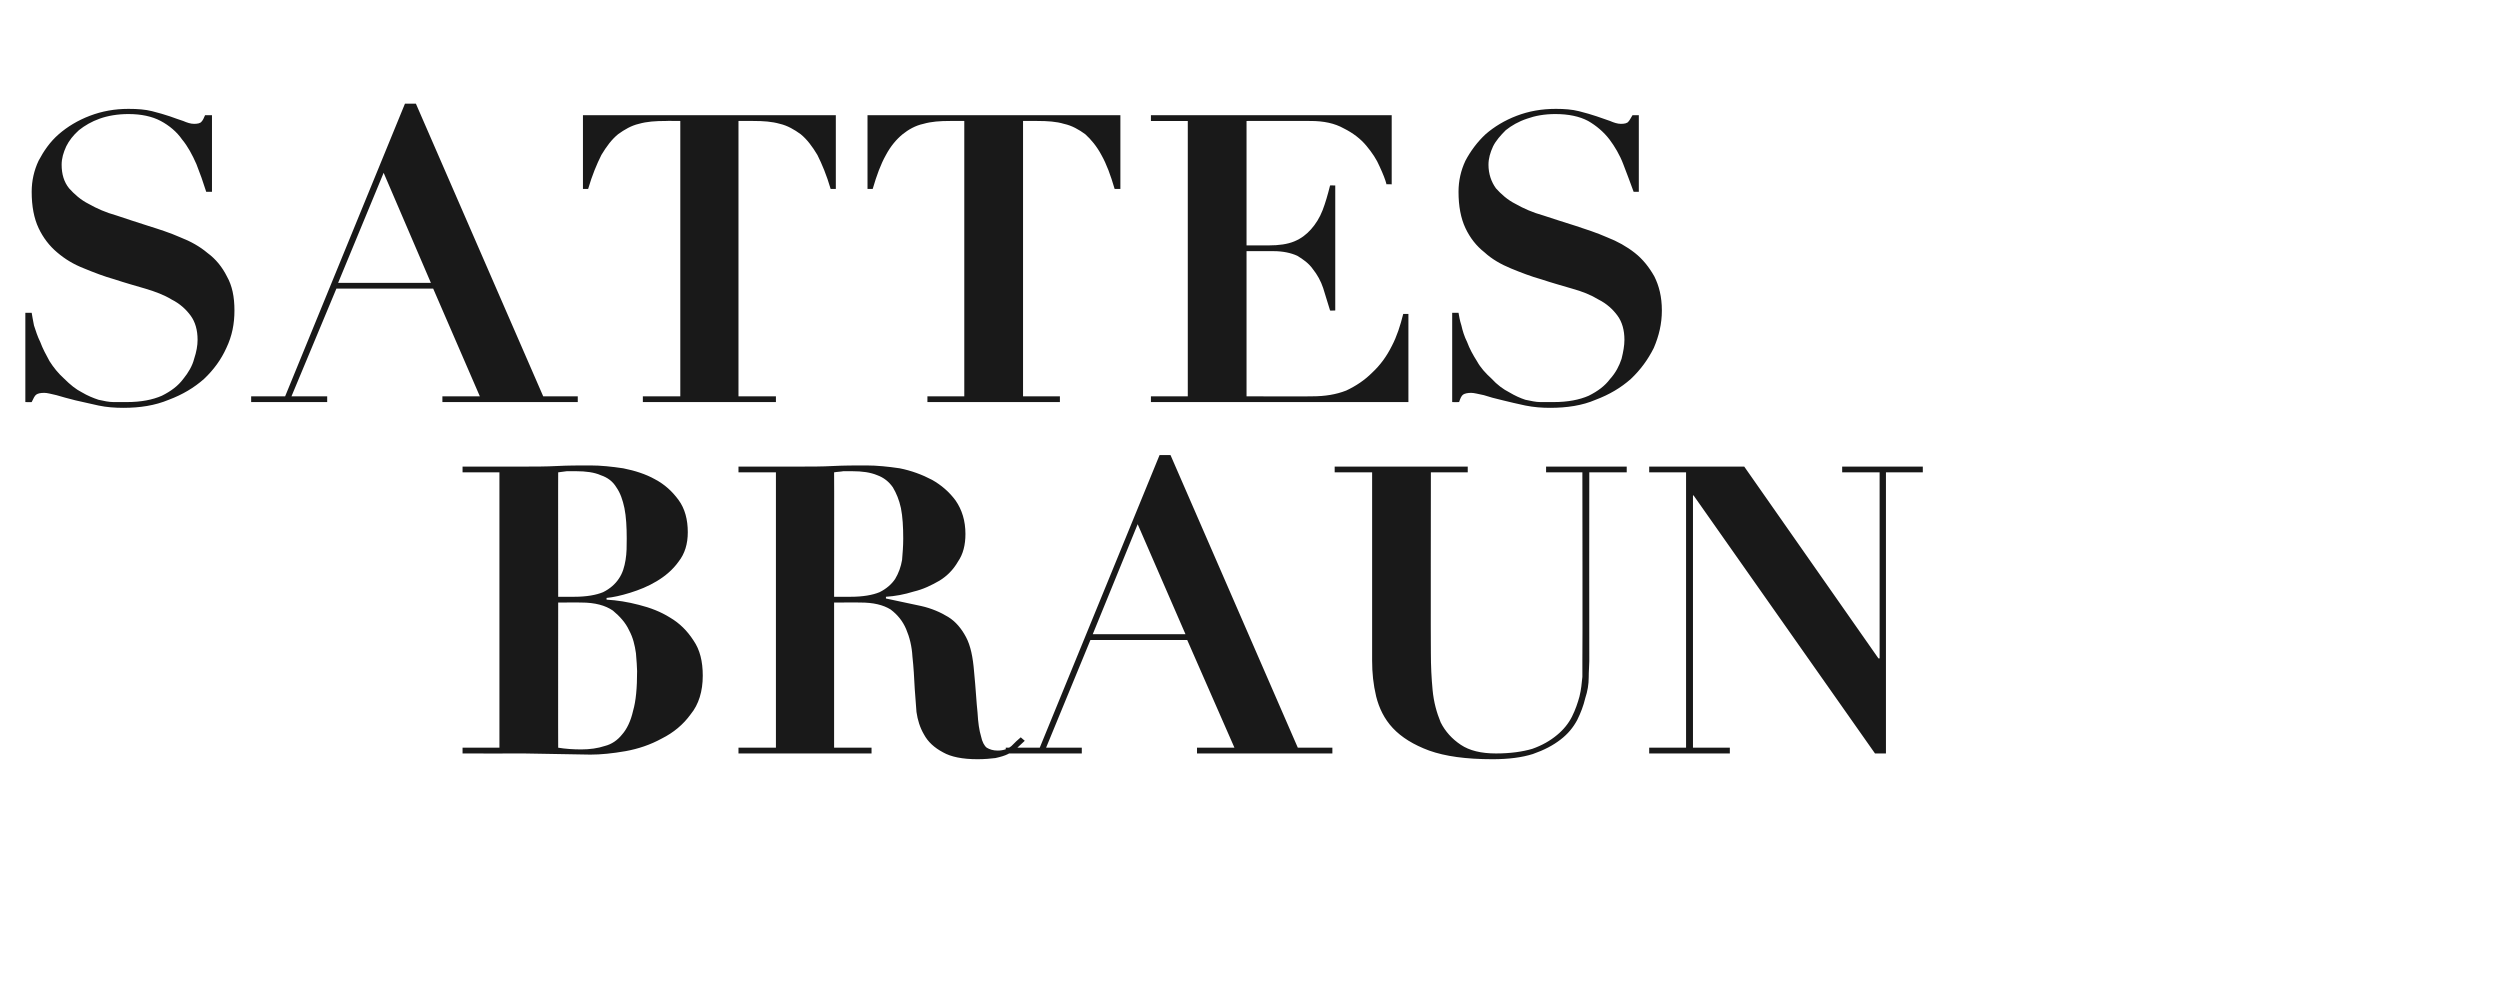
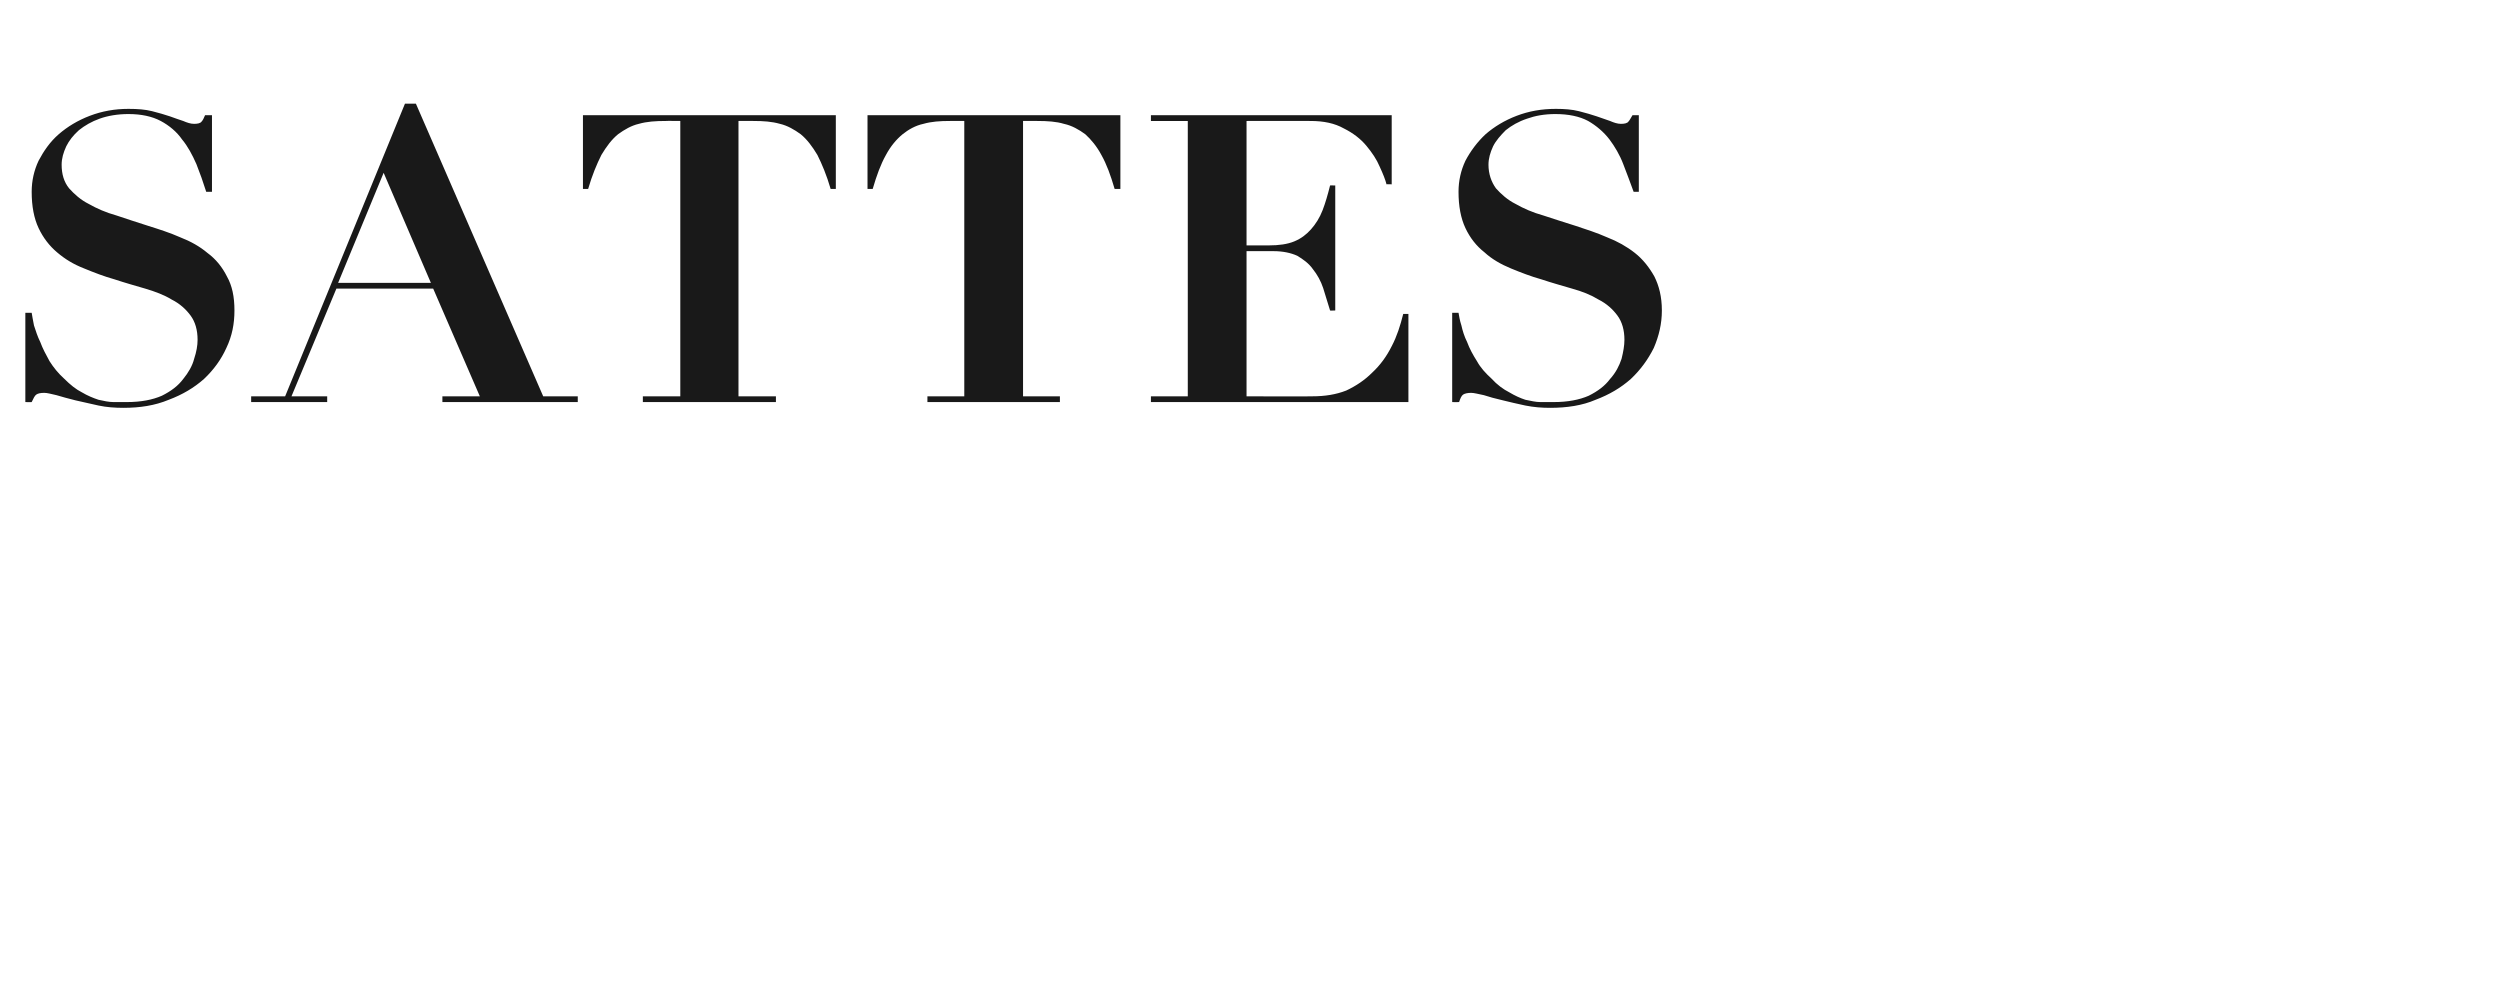
<svg xmlns="http://www.w3.org/2000/svg" version="1.1" width="434px" height="172.6px" viewBox="0 -2 434 172.6" style="top:-2px">
  <desc>headline</desc>
  <defs />
  <g id="Polygon102212">
-     <path d="M 96.9 101.6 C 96.9 101.6 96.88 79.97 96.9 80 C 97.4 79.9 97.9 79.9 98.4 79.8 C 98.9 79.8 99.4 79.8 100 79.8 C 101.7 79.8 103.2 80 104.3 80.5 C 105.5 80.9 106.4 81.6 107 82.6 C 107.7 83.6 108.1 84.8 108.4 86.2 C 108.7 87.7 108.8 89.5 108.8 91.5 C 108.8 92.8 108.8 94 108.6 95.2 C 108.4 96.4 108.1 97.5 107.4 98.5 C 106.8 99.4 105.9 100.2 104.7 100.8 C 103.5 101.3 101.8 101.6 99.7 101.6 C 99.75 101.6 96.9 101.6 96.9 101.6 Z M 100.9 128.1 C 99.5 128.1 98.1 128 96.9 127.8 C 96.88 127.85 96.9 102.6 96.9 102.6 C 96.9 102.6 100.94 102.58 100.9 102.6 C 103.3 102.6 105.1 103.1 106.4 104 C 107.6 105 108.6 106.1 109.2 107.4 C 109.9 108.7 110.2 110 110.4 111.4 C 110.5 112.7 110.6 113.8 110.6 114.5 C 110.6 117.4 110.4 119.7 109.9 121.4 C 109.5 123.2 108.8 124.6 108 125.5 C 107.2 126.5 106.2 127.2 105 127.5 C 103.8 127.9 102.4 128.1 100.9 128.1 C 100.9 128.1 100.9 128.1 100.9 128.1 Z M 86.7 80 L 86.7 127.8 L 80.3 127.8 L 80.3 128.8 C 80.3 128.8 90.86 128.83 90.9 128.8 C 92.8 128.8 94.8 128.9 96.7 128.9 C 98.6 128.9 100.6 129 102.5 129 C 104.3 129 106.3 128.8 108.6 128.4 C 110.8 128 112.9 127.3 114.9 126.2 C 116.9 125.2 118.6 123.8 119.9 122 C 121.3 120.3 122 118 122 115.3 C 122 112.8 121.5 110.8 120.4 109.2 C 119.3 107.5 118 106.2 116.3 105.2 C 114.7 104.2 112.9 103.5 110.9 103 C 109 102.5 107.1 102.2 105.3 102.1 C 105.3 102.1 105.3 101.8 105.3 101.8 C 106.4 101.7 107.8 101.4 109.4 100.9 C 111 100.4 112.5 99.8 114 98.9 C 115.5 98 116.8 96.9 117.8 95.5 C 118.9 94.1 119.4 92.4 119.4 90.4 C 119.4 88.2 118.9 86.3 117.8 84.8 C 116.7 83.3 115.4 82.1 113.7 81.2 C 112.1 80.3 110.2 79.7 108.2 79.3 C 106.2 79 104.3 78.8 102.5 78.8 C 100.5 78.8 98.6 78.8 96.7 78.9 C 94.8 79 92.8 79 90.9 79 C 90.86 78.99 80.3 79 80.3 79 L 80.3 80 L 86.7 80 Z M 144.8 101.6 C 144.8 101.6 144.83 79.97 144.8 80 C 145.3 79.9 145.9 79.9 146.4 79.8 C 146.9 79.8 147.4 79.8 147.9 79.8 C 149.7 79.8 151.1 80 152.3 80.5 C 153.4 80.9 154.3 81.6 155 82.6 C 155.6 83.6 156.1 84.8 156.4 86.2 C 156.7 87.7 156.8 89.5 156.8 91.5 C 156.8 92.8 156.7 94 156.6 95.2 C 156.4 96.4 156 97.5 155.4 98.5 C 154.8 99.4 153.9 100.2 152.7 100.8 C 151.5 101.3 149.8 101.6 147.7 101.6 C 147.7 101.6 144.8 101.6 144.8 101.6 Z M 134.7 80 L 134.7 127.8 L 128.2 127.8 L 128.2 128.8 L 151.3 128.8 L 151.3 127.8 L 144.8 127.8 L 144.8 102.6 C 144.8 102.6 149.45 102.58 149.4 102.6 C 151.6 102.6 153.3 103 154.6 103.8 C 155.8 104.7 156.7 105.8 157.3 107.2 C 157.9 108.6 158.3 110.2 158.4 112 C 158.6 113.8 158.7 115.6 158.8 117.6 C 158.9 118.8 159 120.2 159.1 121.6 C 159.3 123 159.7 124.3 160.4 125.5 C 161.1 126.8 162.2 127.8 163.7 128.6 C 165.1 129.4 167.1 129.8 169.7 129.8 C 170.9 129.8 172 129.7 172.8 129.6 C 173.7 129.4 174.4 129.2 175 128.9 C 175.5 128.6 176.1 128.3 176.5 127.9 C 176.9 127.5 177.4 127.1 177.9 126.6 C 177.9 126.6 177.2 126 177.2 126 C 176.7 126.4 176.2 126.9 175.6 127.5 C 175 128 174.2 128.3 173.2 128.3 C 172.4 128.3 171.8 128.1 171.3 127.8 C 170.9 127.5 170.5 126.8 170.3 125.8 C 170 124.8 169.8 123.5 169.7 121.7 C 169.5 119.9 169.4 117.6 169.1 114.6 C 168.9 112.1 168.5 110.1 167.7 108.6 C 166.9 107.1 165.9 105.9 164.6 105.1 C 163.3 104.3 161.7 103.6 159.9 103.2 C 158.1 102.8 156.1 102.4 153.8 101.9 C 153.8 101.9 153.8 101.6 153.8 101.6 C 155.4 101.5 157 101.2 158.6 100.7 C 160.3 100.3 161.7 99.6 163.1 98.8 C 164.4 98 165.5 96.9 166.3 95.5 C 167.2 94.2 167.6 92.6 167.6 90.7 C 167.6 88.4 167 86.5 165.9 84.9 C 164.8 83.4 163.4 82.2 161.8 81.3 C 160.1 80.4 158.2 79.7 156.2 79.3 C 154.2 79 152.2 78.8 150.4 78.8 C 148.5 78.8 146.5 78.8 144.6 78.9 C 142.7 79 140.8 79 138.8 79 C 138.81 78.99 128.2 79 128.2 79 L 128.2 80 L 134.7 80 Z M 197.5 89 L 205.8 108.1 L 189.7 108.1 L 197.5 89 Z M 174.6 127.8 L 174.6 128.8 L 187.8 128.8 L 187.8 127.8 L 181.6 127.8 L 189.3 109.1 L 206.1 109.1 L 214.3 127.8 L 207.8 127.8 L 207.8 128.8 L 231.3 128.8 L 231.3 127.8 L 225.3 127.8 L 203.2 77 L 201.3 77 L 180.5 127.8 L 174.6 127.8 Z M 231.7 79 L 231.7 80 L 238.2 80 C 238.2 80 238.21 112.66 238.2 112.7 C 238.2 114.8 238.4 116.8 238.9 118.9 C 239.4 120.9 240.3 122.8 241.8 124.4 C 243.3 126 245.4 127.3 248.1 128.3 C 250.9 129.3 254.5 129.8 259.1 129.8 C 261.9 129.8 264.2 129.5 266.1 128.9 C 268.1 128.2 269.6 127.4 270.9 126.4 C 272.2 125.4 273.1 124.3 273.8 123 C 274.4 121.8 274.9 120.5 275.2 119.2 C 275.6 118 275.8 116.8 275.8 115.6 C 275.8 114.5 275.9 113.5 275.9 112.8 C 275.87 112.8 275.9 80 275.9 80 L 282.4 80 L 282.4 79 L 268.4 79 L 268.4 80 L 274.7 80 C 274.7 80 274.75 112.87 274.7 112.9 C 274.7 113.6 274.7 114.4 274.7 115.5 C 274.6 116.5 274.5 117.7 274.2 118.9 C 273.9 120 273.5 121.2 272.9 122.4 C 272.3 123.6 271.4 124.7 270.3 125.6 C 269.1 126.6 267.7 127.4 266 128 C 264.3 128.5 262.2 128.8 259.7 128.8 C 257.1 128.8 255.1 128.3 253.6 127.3 C 252.1 126.3 250.9 125 250.1 123.4 C 249.4 121.7 248.9 119.9 248.7 117.8 C 248.5 115.7 248.4 113.6 248.4 111.4 C 248.36 111.4 248.4 80 248.4 80 L 254.8 80 L 254.8 79 L 231.7 79 Z M 286.3 79 L 286.3 80 L 292.7 80 L 292.7 127.8 L 286.3 127.8 L 286.3 128.8 L 300.3 128.8 L 300.3 127.8 L 293.9 127.8 L 293.9 84 L 294 84 L 325.5 128.8 L 327.4 128.8 L 327.4 80 L 333.8 80 L 333.8 79 L 319.8 79 L 319.8 80 L 326.3 80 L 326.3 112.3 L 326.1 112.3 L 302.8 79 L 286.3 79 Z " stroke="none" fill="#191919" />
-   </g>
+     </g>
  <g id="Polygon102211">
    <path d="M 4.4 52.3 L 4.4 67.8 C 4.4 67.8 5.53 67.83 5.5 67.8 C 5.8 67.2 6 66.7 6.3 66.5 C 6.6 66.3 7 66.2 7.7 66.2 C 8.2 66.2 8.9 66.4 9.8 66.6 C 10.8 66.9 11.9 67.2 13.1 67.5 C 14.4 67.8 15.7 68.1 17.1 68.4 C 18.5 68.7 20 68.8 21.4 68.8 C 24.3 68.8 26.9 68.4 29.3 67.4 C 31.7 66.5 33.7 65.3 35.4 63.8 C 37.1 62.2 38.4 60.4 39.3 58.4 C 40.3 56.3 40.7 54.2 40.7 51.9 C 40.7 49.5 40.3 47.6 39.4 46 C 38.6 44.4 37.5 43 36 41.9 C 34.7 40.8 33.1 39.9 31.3 39.2 C 29.5 38.4 27.6 37.8 25.7 37.2 C 23.8 36.6 22 36 20.2 35.4 C 18.4 34.9 16.8 34.2 15.4 33.4 C 14 32.7 12.9 31.7 12 30.7 C 11.1 29.6 10.7 28.2 10.7 26.6 C 10.7 25.5 11 24.5 11.5 23.4 C 12 22.4 12.7 21.5 13.7 20.6 C 14.7 19.8 15.9 19.1 17.3 18.6 C 18.7 18.1 20.4 17.8 22.3 17.8 C 24.5 17.8 26.4 18.2 27.9 19 C 29.4 19.8 30.7 20.9 31.6 22.2 C 32.6 23.4 33.4 24.9 34.1 26.5 C 34.7 28 35.3 29.7 35.8 31.3 C 35.84 31.29 36.8 31.3 36.8 31.3 L 36.8 18 C 36.8 18 35.63 17.99 35.6 18 C 35.4 18.5 35.2 18.9 35 19.1 C 34.8 19.4 34.3 19.5 33.7 19.5 C 33.1 19.5 32.5 19.3 31.8 19 C 31.1 18.8 30.4 18.5 29.5 18.2 C 28.6 17.9 27.6 17.6 26.4 17.3 C 25.2 17 23.9 16.9 22.3 16.9 C 19.9 16.9 17.7 17.3 15.6 18.1 C 13.5 18.9 11.7 20 10.2 21.3 C 8.7 22.6 7.6 24.2 6.7 25.9 C 5.9 27.6 5.5 29.4 5.5 31.3 C 5.5 33.8 5.9 35.9 6.7 37.6 C 7.5 39.3 8.6 40.7 9.9 41.8 C 11.3 43 12.8 43.9 14.6 44.6 C 16.3 45.3 18.1 46 19.9 46.5 C 21.7 47.1 23.5 47.6 25.2 48.1 C 26.9 48.6 28.5 49.2 29.8 50 C 31.2 50.7 32.3 51.7 33.1 52.8 C 33.9 53.9 34.3 55.3 34.3 57 C 34.3 58 34.1 59.1 33.7 60.3 C 33.4 61.5 32.7 62.7 31.8 63.8 C 30.9 65 29.7 65.9 28.1 66.7 C 26.5 67.4 24.5 67.8 22 67.8 C 21.3 67.8 20.5 67.8 19.7 67.8 C 18.9 67.8 18 67.6 17.1 67.4 C 16.2 67.1 15.2 66.7 14.2 66.1 C 13.2 65.6 12.2 64.8 11.1 63.7 C 10.1 62.8 9.3 61.8 8.6 60.7 C 8 59.6 7.4 58.5 7 57.4 C 6.5 56.4 6.2 55.4 5.9 54.5 C 5.7 53.6 5.6 52.8 5.5 52.3 C 5.46 52.29 4.4 52.3 4.4 52.3 Z M 66.6 28 L 74.8 47.1 L 58.7 47.1 L 66.6 28 Z M 43.6 66.8 L 43.6 67.8 L 56.8 67.8 L 56.8 66.8 L 50.6 66.8 L 58.4 48.1 L 75.2 48.1 L 83.3 66.8 L 76.8 66.8 L 76.8 67.8 L 100.3 67.8 L 100.3 66.8 L 94.3 66.8 L 72.2 16 L 70.3 16 L 49.5 66.8 L 43.6 66.8 Z M 118.1 19 L 118.1 66.8 L 111.6 66.8 L 111.6 67.8 L 134.7 67.8 L 134.7 66.8 L 128.2 66.8 L 128.2 19 C 128.2 19 130.76 18.97 130.8 19 C 132.5 19 134 19.1 135.4 19.5 C 136.7 19.8 137.9 20.5 139 21.3 C 140.1 22.2 141 23.4 141.9 24.9 C 142.7 26.5 143.5 28.4 144.2 30.8 C 144.2 30.8 145.1 30.8 145.1 30.8 L 145.1 18 L 101.2 18 L 101.2 30.8 C 101.2 30.8 102.13 30.8 102.1 30.8 C 102.8 28.4 103.6 26.5 104.4 24.9 C 105.3 23.4 106.2 22.2 107.3 21.3 C 108.4 20.5 109.6 19.8 110.9 19.5 C 112.3 19.1 113.8 19 115.6 19 C 115.57 18.97 118.1 19 118.1 19 Z M 167.4 19 L 167.4 66.8 L 161 66.8 L 161 67.8 L 184 67.8 L 184 66.8 L 177.6 66.8 L 177.6 19 C 177.6 19 180.11 18.97 180.1 19 C 181.8 19 183.4 19.1 184.7 19.5 C 186.1 19.8 187.3 20.5 188.4 21.3 C 189.4 22.2 190.4 23.4 191.2 24.9 C 192.1 26.5 192.8 28.4 193.5 30.8 C 193.55 30.8 194.5 30.8 194.5 30.8 L 194.5 18 L 150.6 18 L 150.6 30.8 C 150.6 30.8 151.48 30.8 151.5 30.8 C 152.2 28.4 152.9 26.5 153.8 24.9 C 154.6 23.4 155.6 22.2 156.7 21.3 C 157.7 20.5 158.9 19.8 160.3 19.5 C 161.7 19.1 163.2 19 164.9 19 C 164.92 18.97 167.4 19 167.4 19 Z M 199.8 18 L 199.8 19 L 206.2 19 L 206.2 66.8 L 199.8 66.8 L 199.8 67.8 L 244.5 67.8 L 244.5 52.5 C 244.5 52.5 243.6 52.5 243.6 52.5 C 243.1 54.5 242.5 56.4 241.6 58.1 C 240.7 59.9 239.6 61.4 238.2 62.7 C 236.9 64 235.4 65 233.7 65.8 C 231.9 66.5 230 66.8 227.8 66.8 C 227.85 66.85 216.4 66.8 216.4 66.8 L 216.4 41.6 C 216.4 41.6 221.06 41.58 221.1 41.6 C 222.7 41.6 224.1 41.9 225.2 42.4 C 226.2 43 227.2 43.7 227.9 44.7 C 228.7 45.7 229.3 46.8 229.7 48 C 230.1 49.3 230.5 50.6 230.9 51.9 C 230.86 51.94 231.8 51.9 231.8 51.9 L 231.8 30.2 C 231.8 30.2 230.86 30.17 230.9 30.2 C 230.5 31.8 230.1 33.2 229.6 34.5 C 229.1 35.8 228.4 36.9 227.6 37.8 C 226.8 38.7 225.9 39.4 224.7 39.9 C 223.5 40.4 222 40.6 220.3 40.6 C 220.29 40.6 216.4 40.6 216.4 40.6 L 216.4 19 C 216.4 19 227.5 18.97 227.5 19 C 229.8 19 231.7 19.4 233.3 20.3 C 234.9 21.1 236.2 22.1 237.2 23.3 C 238.2 24.5 239 25.7 239.5 26.9 C 240.1 28.2 240.5 29.2 240.7 30 C 240.73 29.96 241.6 30 241.6 30 L 241.6 18 L 199.8 18 Z M 252.1 52.3 L 252.1 67.8 C 252.1 67.8 253.26 67.83 253.3 67.8 C 253.5 67.2 253.7 66.7 254 66.5 C 254.3 66.3 254.8 66.2 255.4 66.2 C 255.9 66.2 256.6 66.4 257.6 66.6 C 258.5 66.9 259.6 67.2 260.9 67.5 C 262.1 67.8 263.4 68.1 264.8 68.4 C 266.3 68.7 267.7 68.8 269.1 68.8 C 272 68.8 274.7 68.4 277 67.4 C 279.4 66.5 281.4 65.3 283.1 63.8 C 284.8 62.2 286.1 60.4 287.1 58.4 C 288 56.3 288.5 54.2 288.5 51.9 C 288.5 49.5 288 47.6 287.2 46 C 286.3 44.4 285.2 43 283.8 41.9 C 282.4 40.8 280.8 39.9 279 39.2 C 277.2 38.4 275.3 37.8 273.5 37.2 C 271.6 36.6 269.7 36 267.9 35.4 C 266.1 34.9 264.5 34.2 263.1 33.4 C 261.7 32.7 260.6 31.7 259.7 30.7 C 258.9 29.6 258.4 28.2 258.4 26.6 C 258.4 25.5 258.7 24.5 259.2 23.4 C 259.7 22.4 260.5 21.5 261.4 20.6 C 262.4 19.8 263.6 19.1 265.1 18.6 C 266.5 18.1 268.1 17.8 270 17.8 C 272.3 17.8 274.2 18.2 275.7 19 C 277.1 19.8 278.4 20.9 279.4 22.2 C 280.3 23.4 281.2 24.9 281.8 26.5 C 282.4 28 283 29.7 283.6 31.3 C 283.57 31.29 284.5 31.3 284.5 31.3 L 284.5 18 C 284.5 18 283.36 17.99 283.4 18 C 283.1 18.5 282.9 18.9 282.7 19.1 C 282.5 19.4 282 19.5 281.4 19.5 C 280.8 19.5 280.2 19.3 279.5 19 C 278.9 18.8 278.1 18.5 277.2 18.2 C 276.3 17.9 275.3 17.6 274.1 17.3 C 272.9 17 271.6 16.9 270.1 16.9 C 267.6 16.9 265.4 17.3 263.3 18.1 C 261.2 18.9 259.4 20 257.9 21.3 C 256.5 22.6 255.3 24.2 254.4 25.9 C 253.6 27.6 253.2 29.4 253.2 31.3 C 253.2 33.8 253.6 35.9 254.4 37.6 C 255.2 39.3 256.3 40.7 257.7 41.8 C 259 43 260.6 43.9 262.3 44.6 C 264 45.3 265.8 46 267.6 46.5 C 269.4 47.1 271.2 47.6 272.9 48.1 C 274.7 48.6 276.2 49.2 277.5 50 C 278.9 50.7 280 51.7 280.8 52.8 C 281.6 53.9 282 55.3 282 57 C 282 58 281.8 59.1 281.5 60.3 C 281.1 61.5 280.5 62.7 279.5 63.8 C 278.6 65 277.4 65.9 275.8 66.7 C 274.2 67.4 272.2 67.8 269.7 67.8 C 269 67.8 268.2 67.8 267.4 67.8 C 266.6 67.8 265.8 67.6 264.8 67.4 C 263.9 67.1 263 66.7 262 66.1 C 261 65.6 259.9 64.8 258.9 63.7 C 257.9 62.8 257 61.8 256.4 60.7 C 255.7 59.6 255.1 58.5 254.7 57.4 C 254.2 56.4 253.9 55.4 253.7 54.5 C 253.4 53.6 253.3 52.8 253.2 52.3 C 253.19 52.29 252.1 52.3 252.1 52.3 Z " stroke="none" fill="#191919" />
  </g>
</svg>